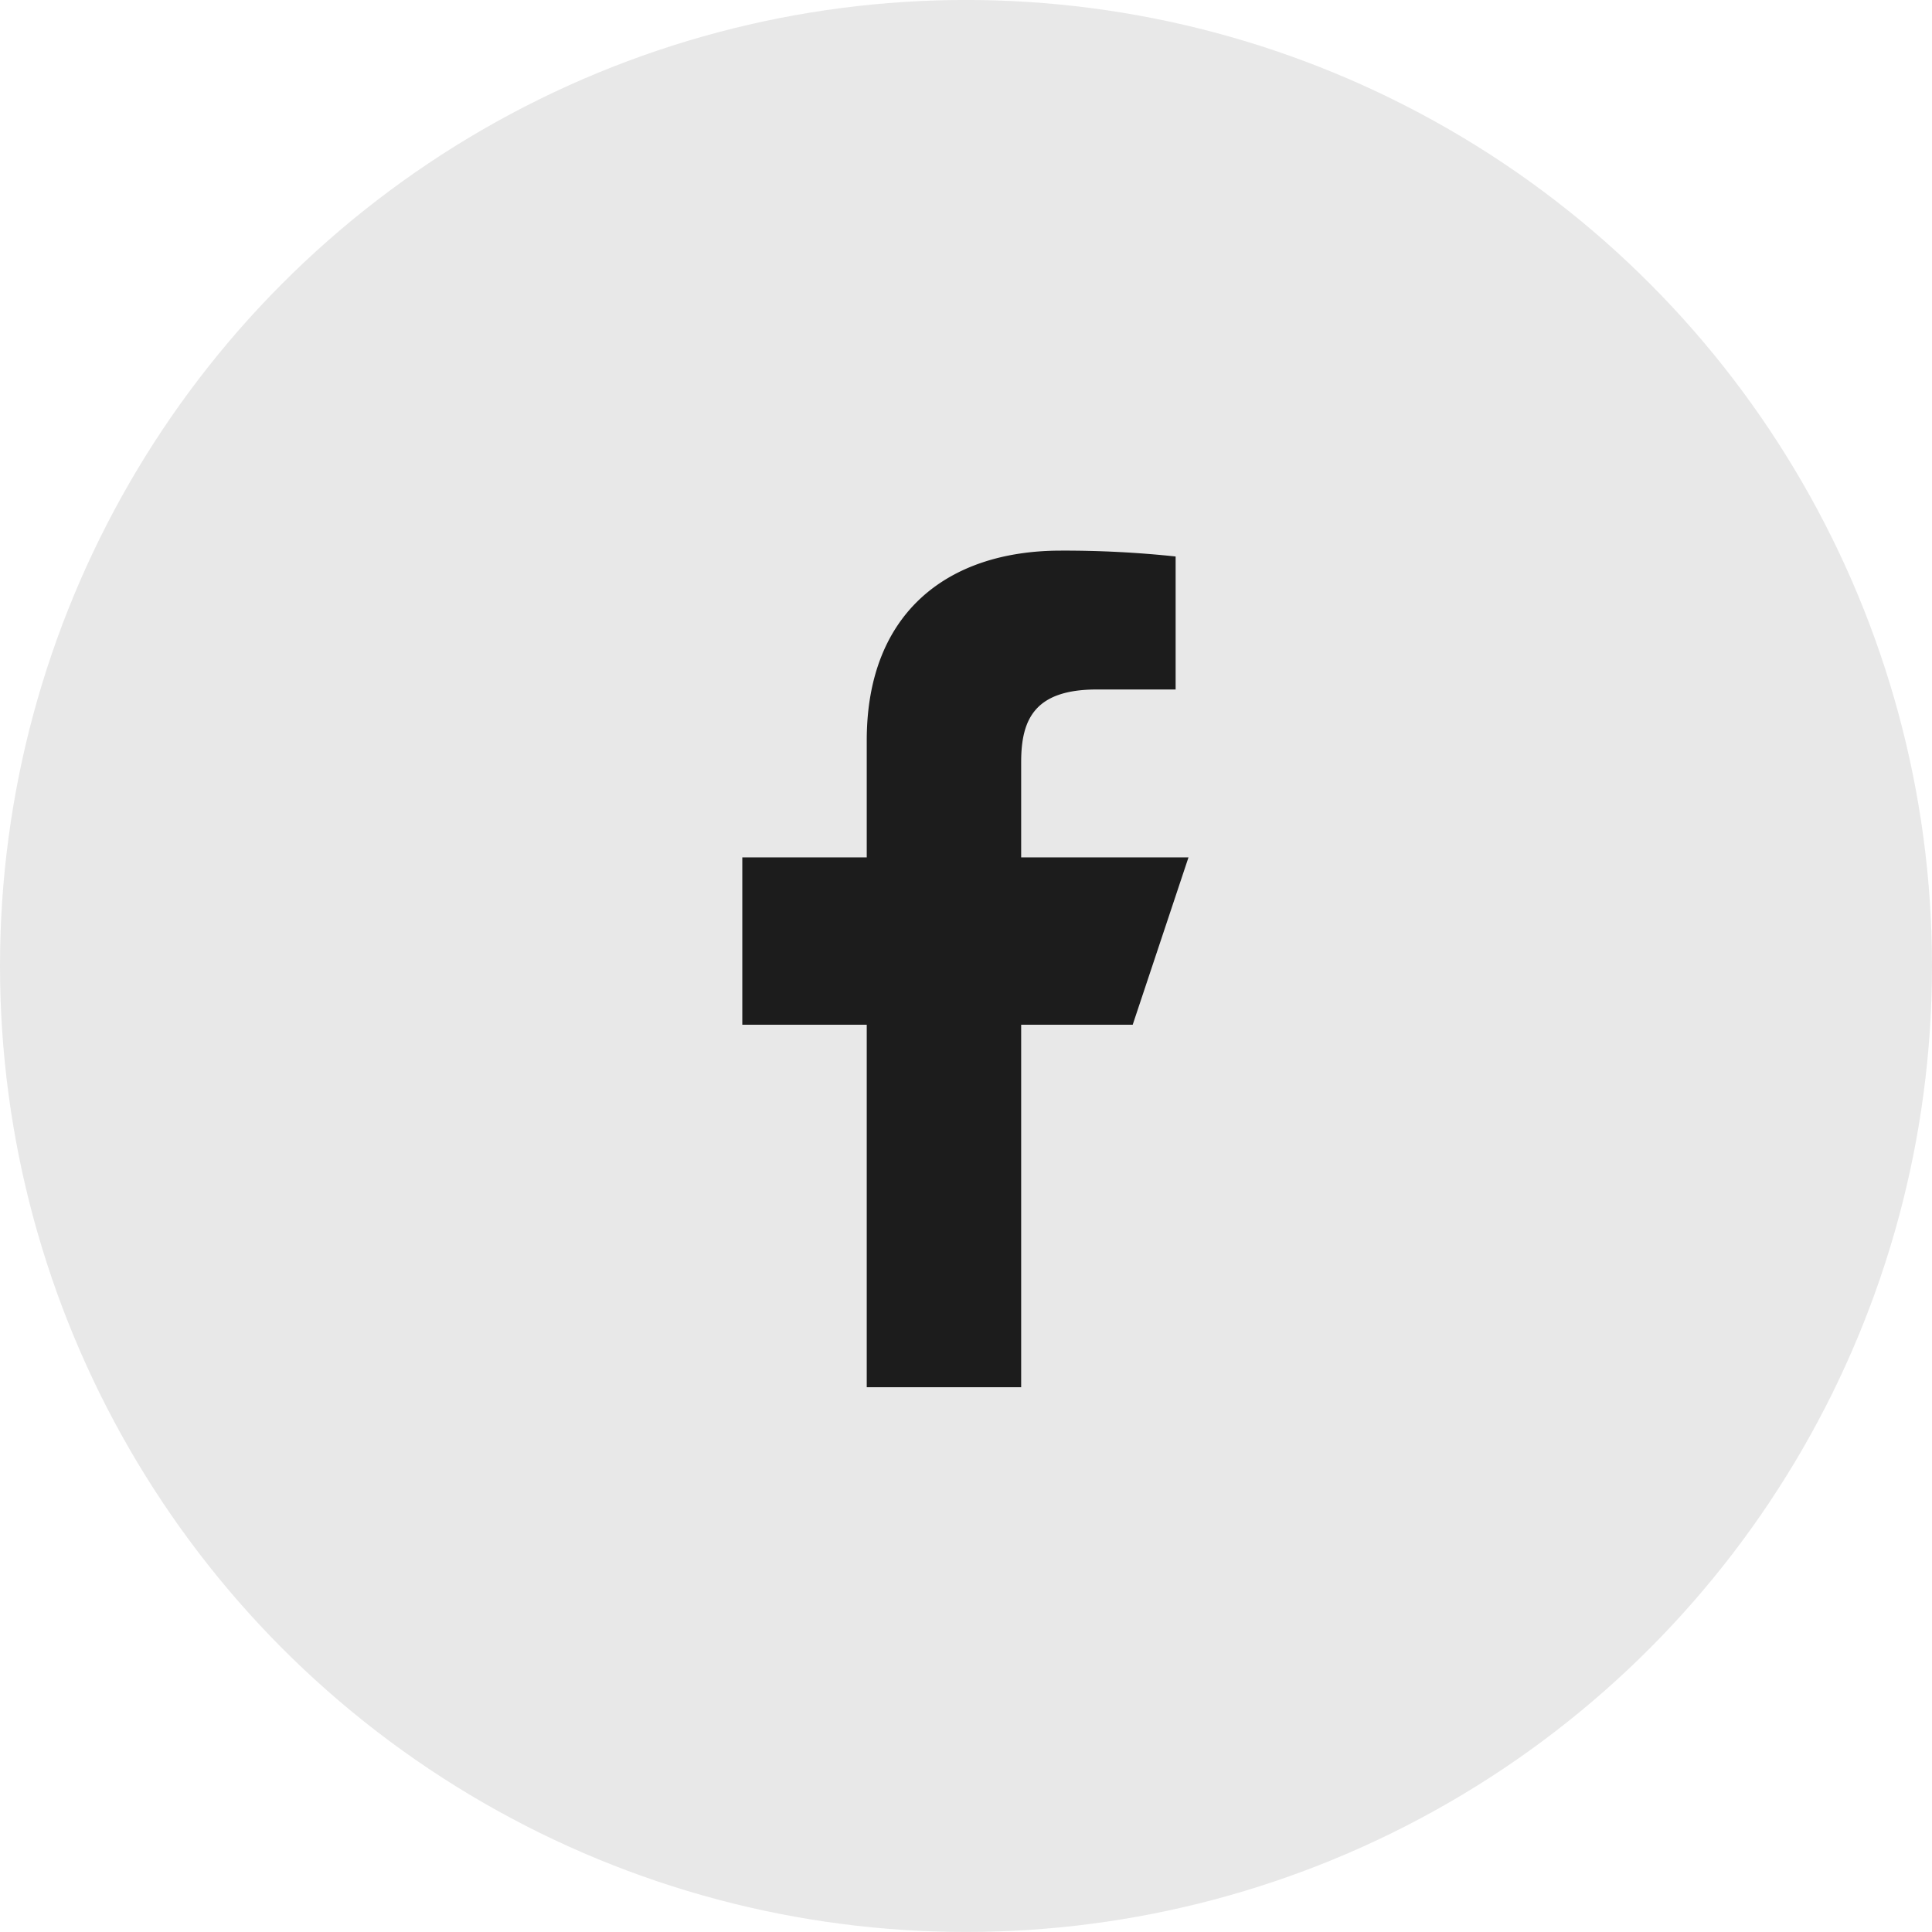
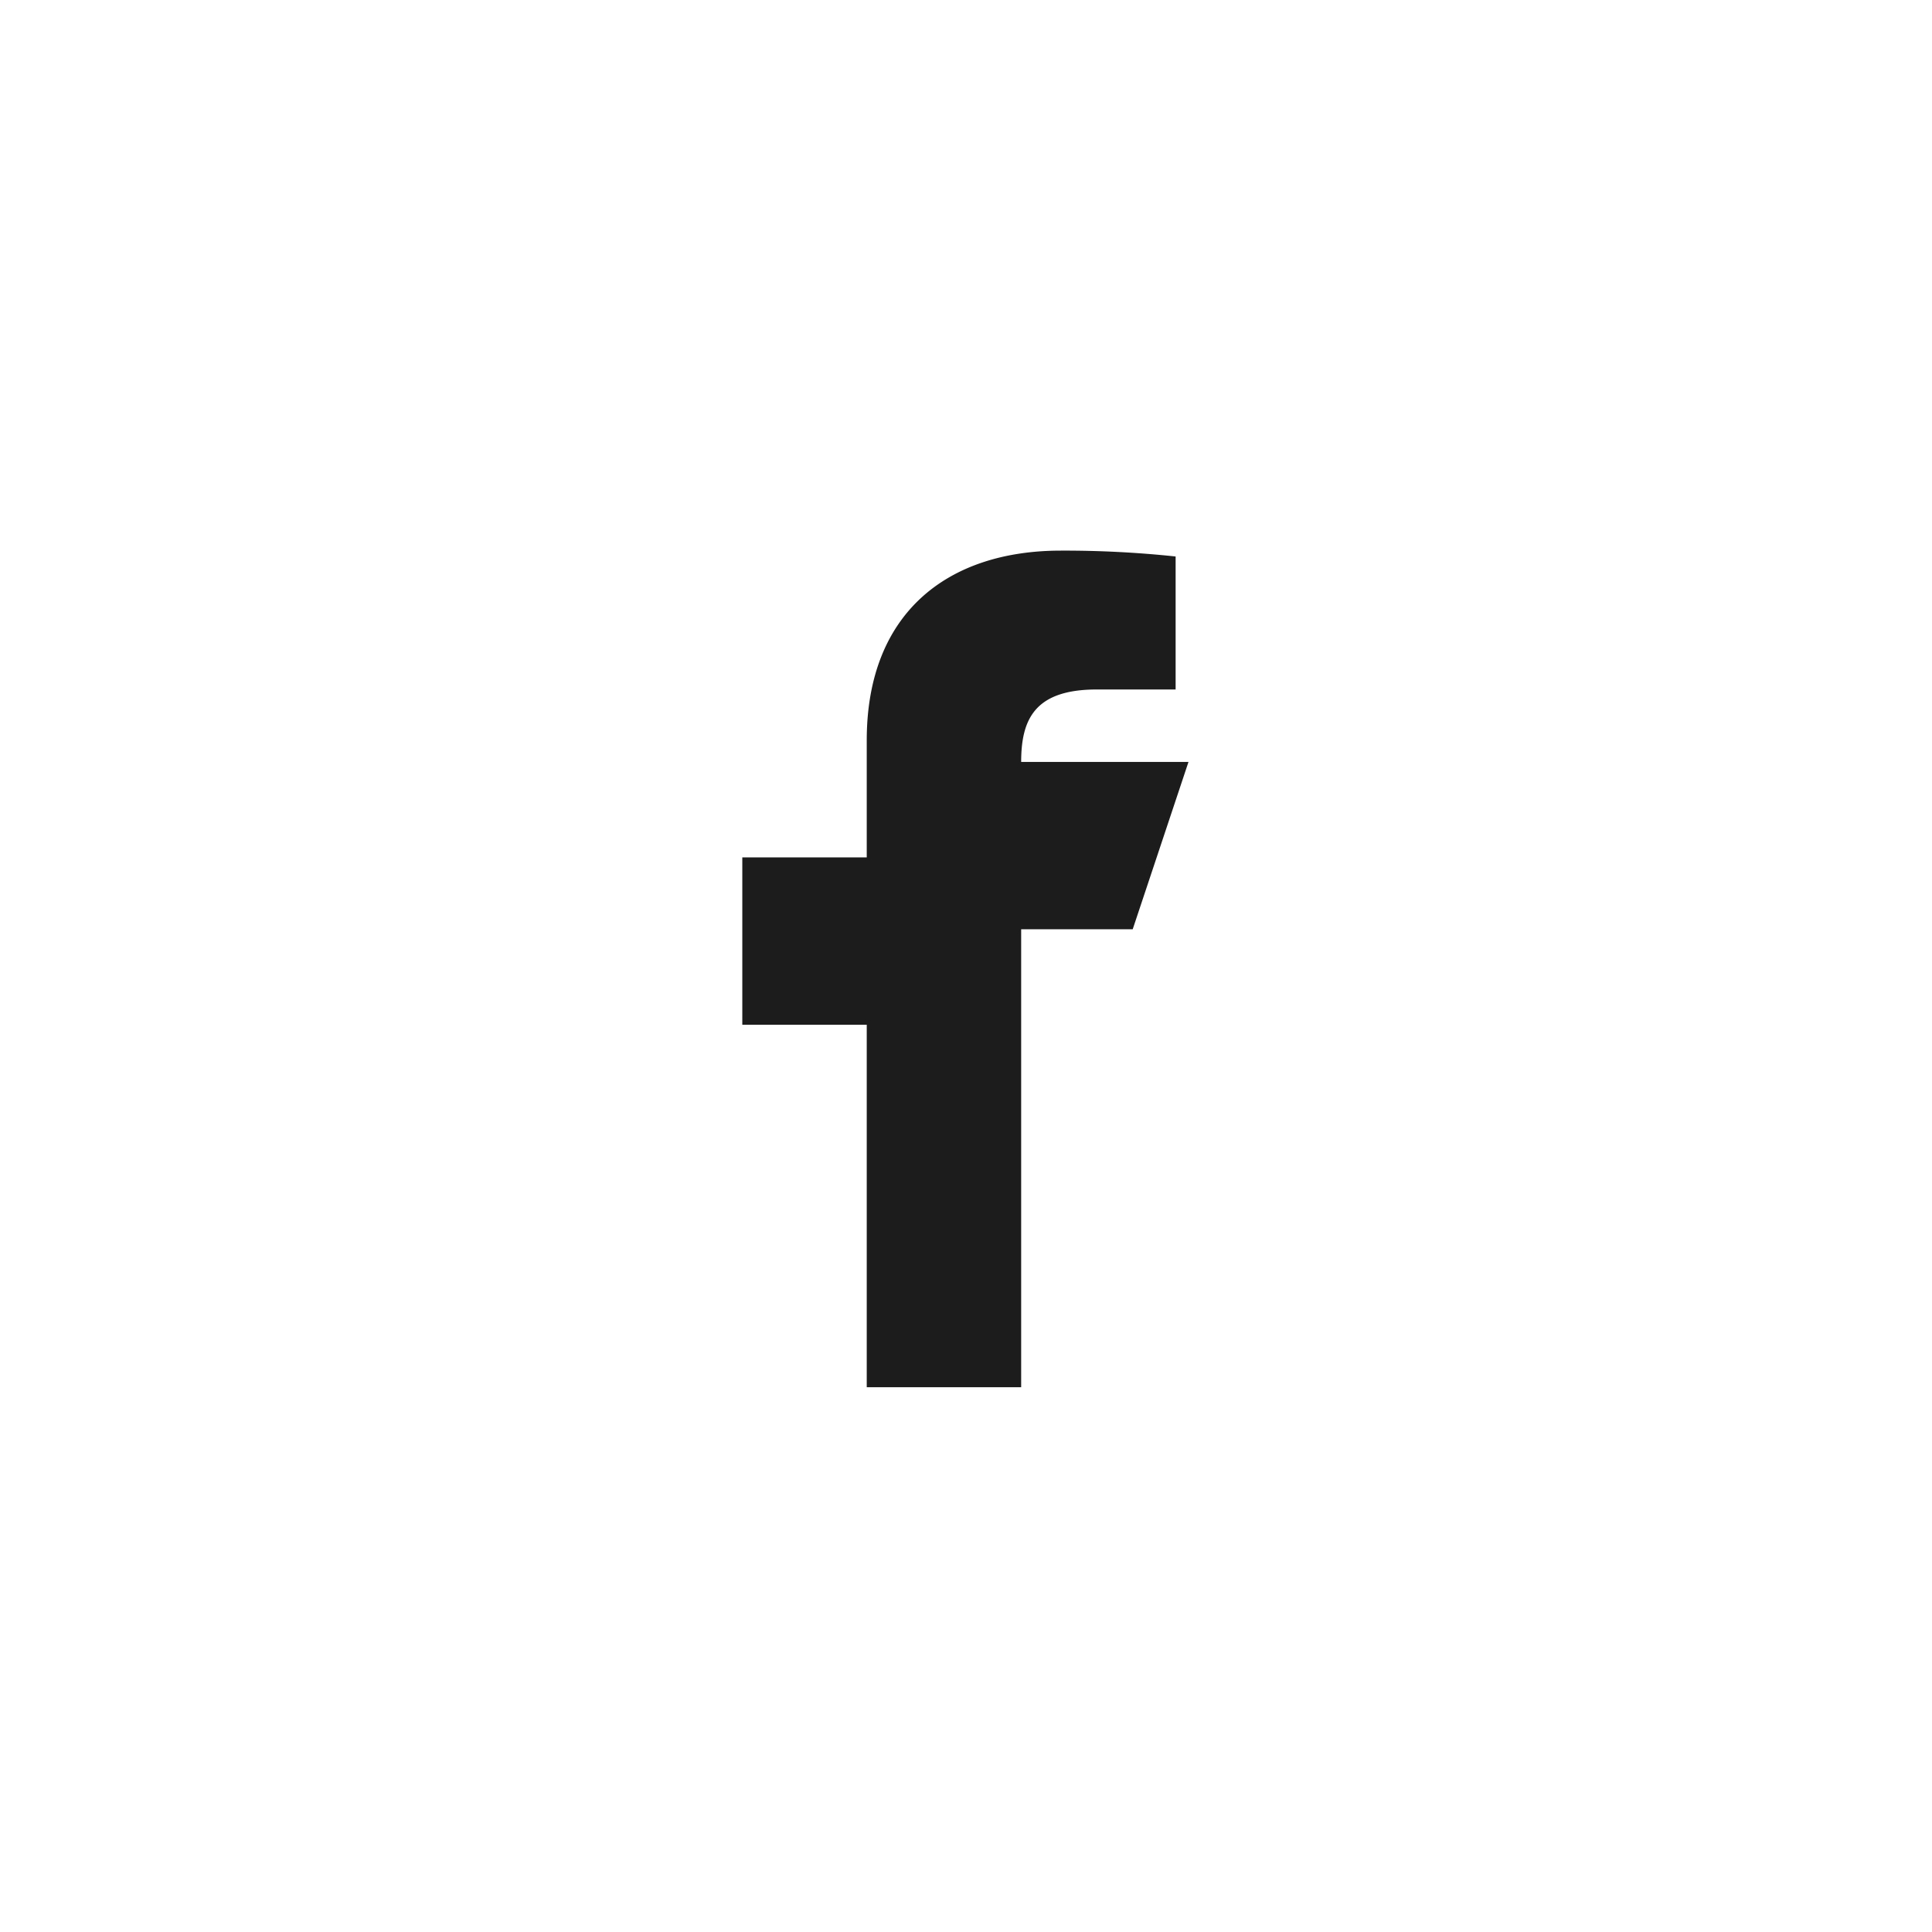
<svg xmlns="http://www.w3.org/2000/svg" width="56" height="56" viewBox="0 0 56 56">
  <g id="Group_110090" data-name="Group 110090" transform="translate(0 0.035)" opacity="0.997">
-     <circle id="Ellipse_2582" data-name="Ellipse 2582" cx="28" cy="28" r="28" transform="translate(0 -0.036)" fill="#1c1c1c" opacity="0.1" />
    <g id="Group_110085" data-name="Group 110085" transform="translate(21.516 15.925)">
-       <path id="Path_14238" data-name="Path 14238" d="M11.607,25.25V14.742H8V9.892h3.607V6.5c0-3.689,2.336-5.5,5.627-5.5a30.54,30.54,0,0,1,3.326.17V5.025H18.277c-1.79,0-2.194.851-2.194,2.1V9.892h4.85l-1.617,4.85H16.083V25.25Z" transform="translate(-8 -1)" fill="#1c1c1c" />
+       <path id="Path_14238" data-name="Path 14238" d="M11.607,25.25V14.742H8V9.892h3.607V6.5c0-3.689,2.336-5.5,5.627-5.5a30.54,30.54,0,0,1,3.326.17V5.025H18.277c-1.79,0-2.194.851-2.194,2.1h4.85l-1.617,4.85H16.083V25.25Z" transform="translate(-8 -1)" fill="#1c1c1c" />
    </g>
  </g>
</svg>